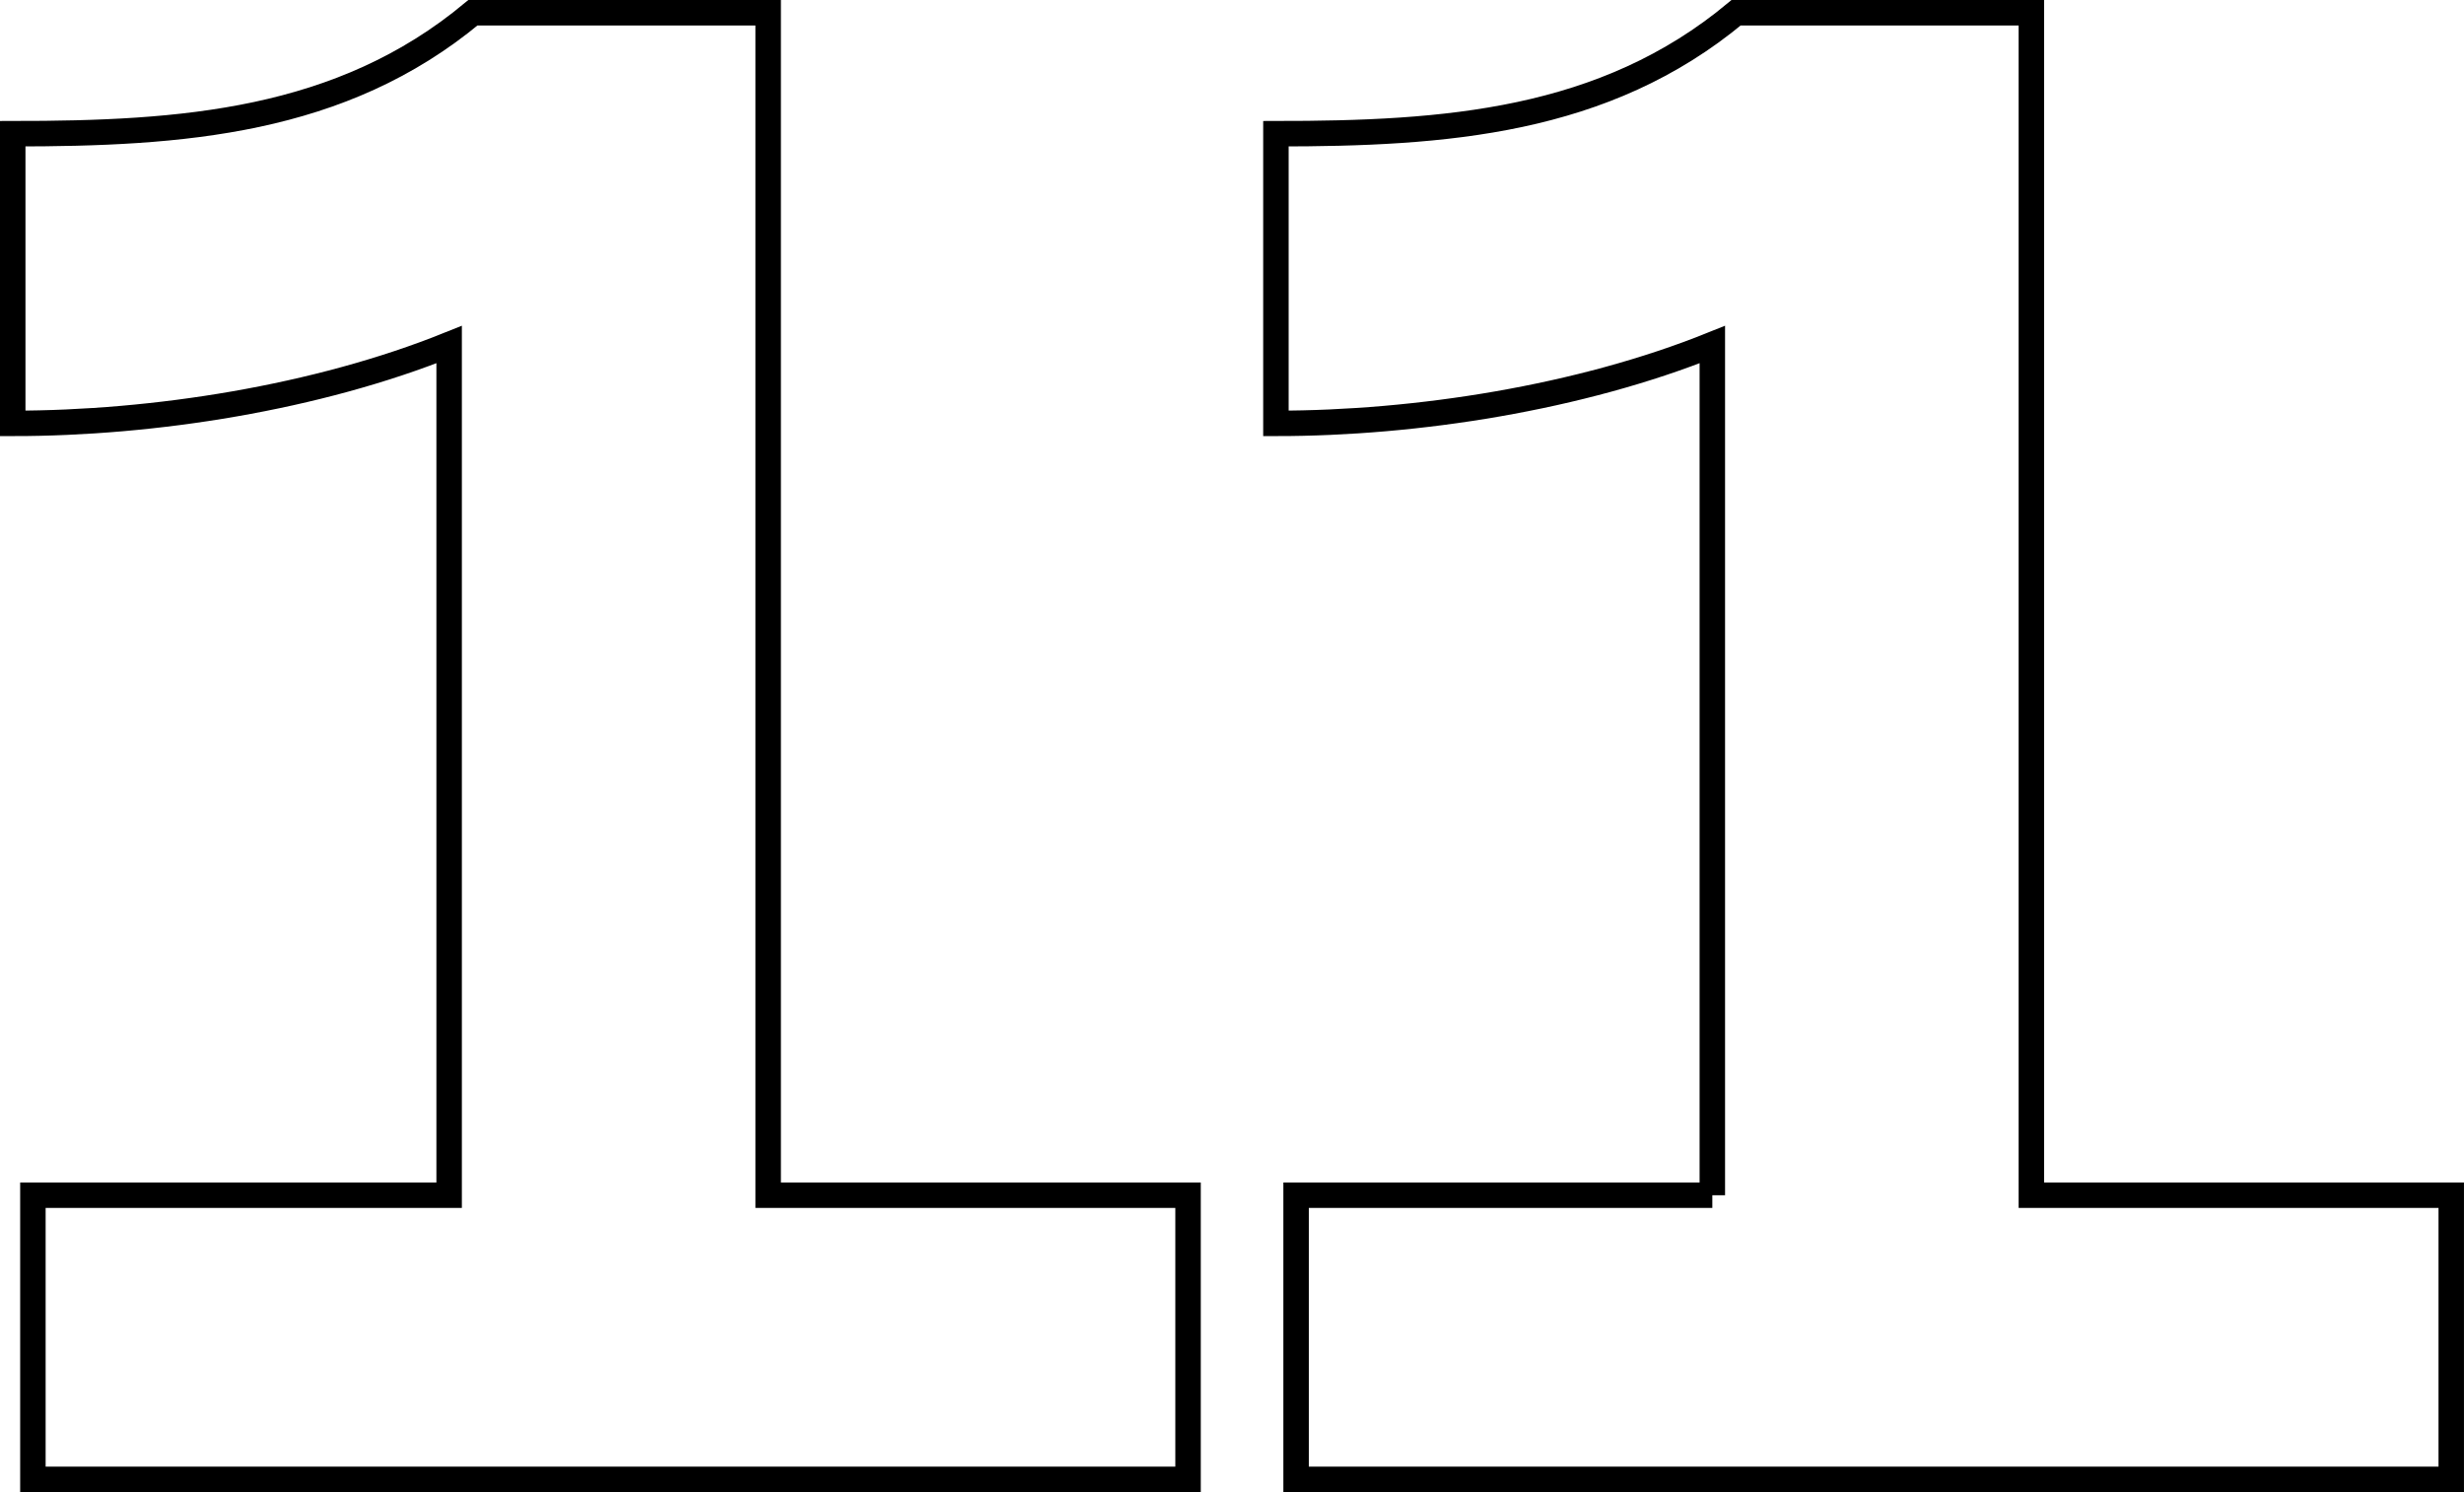
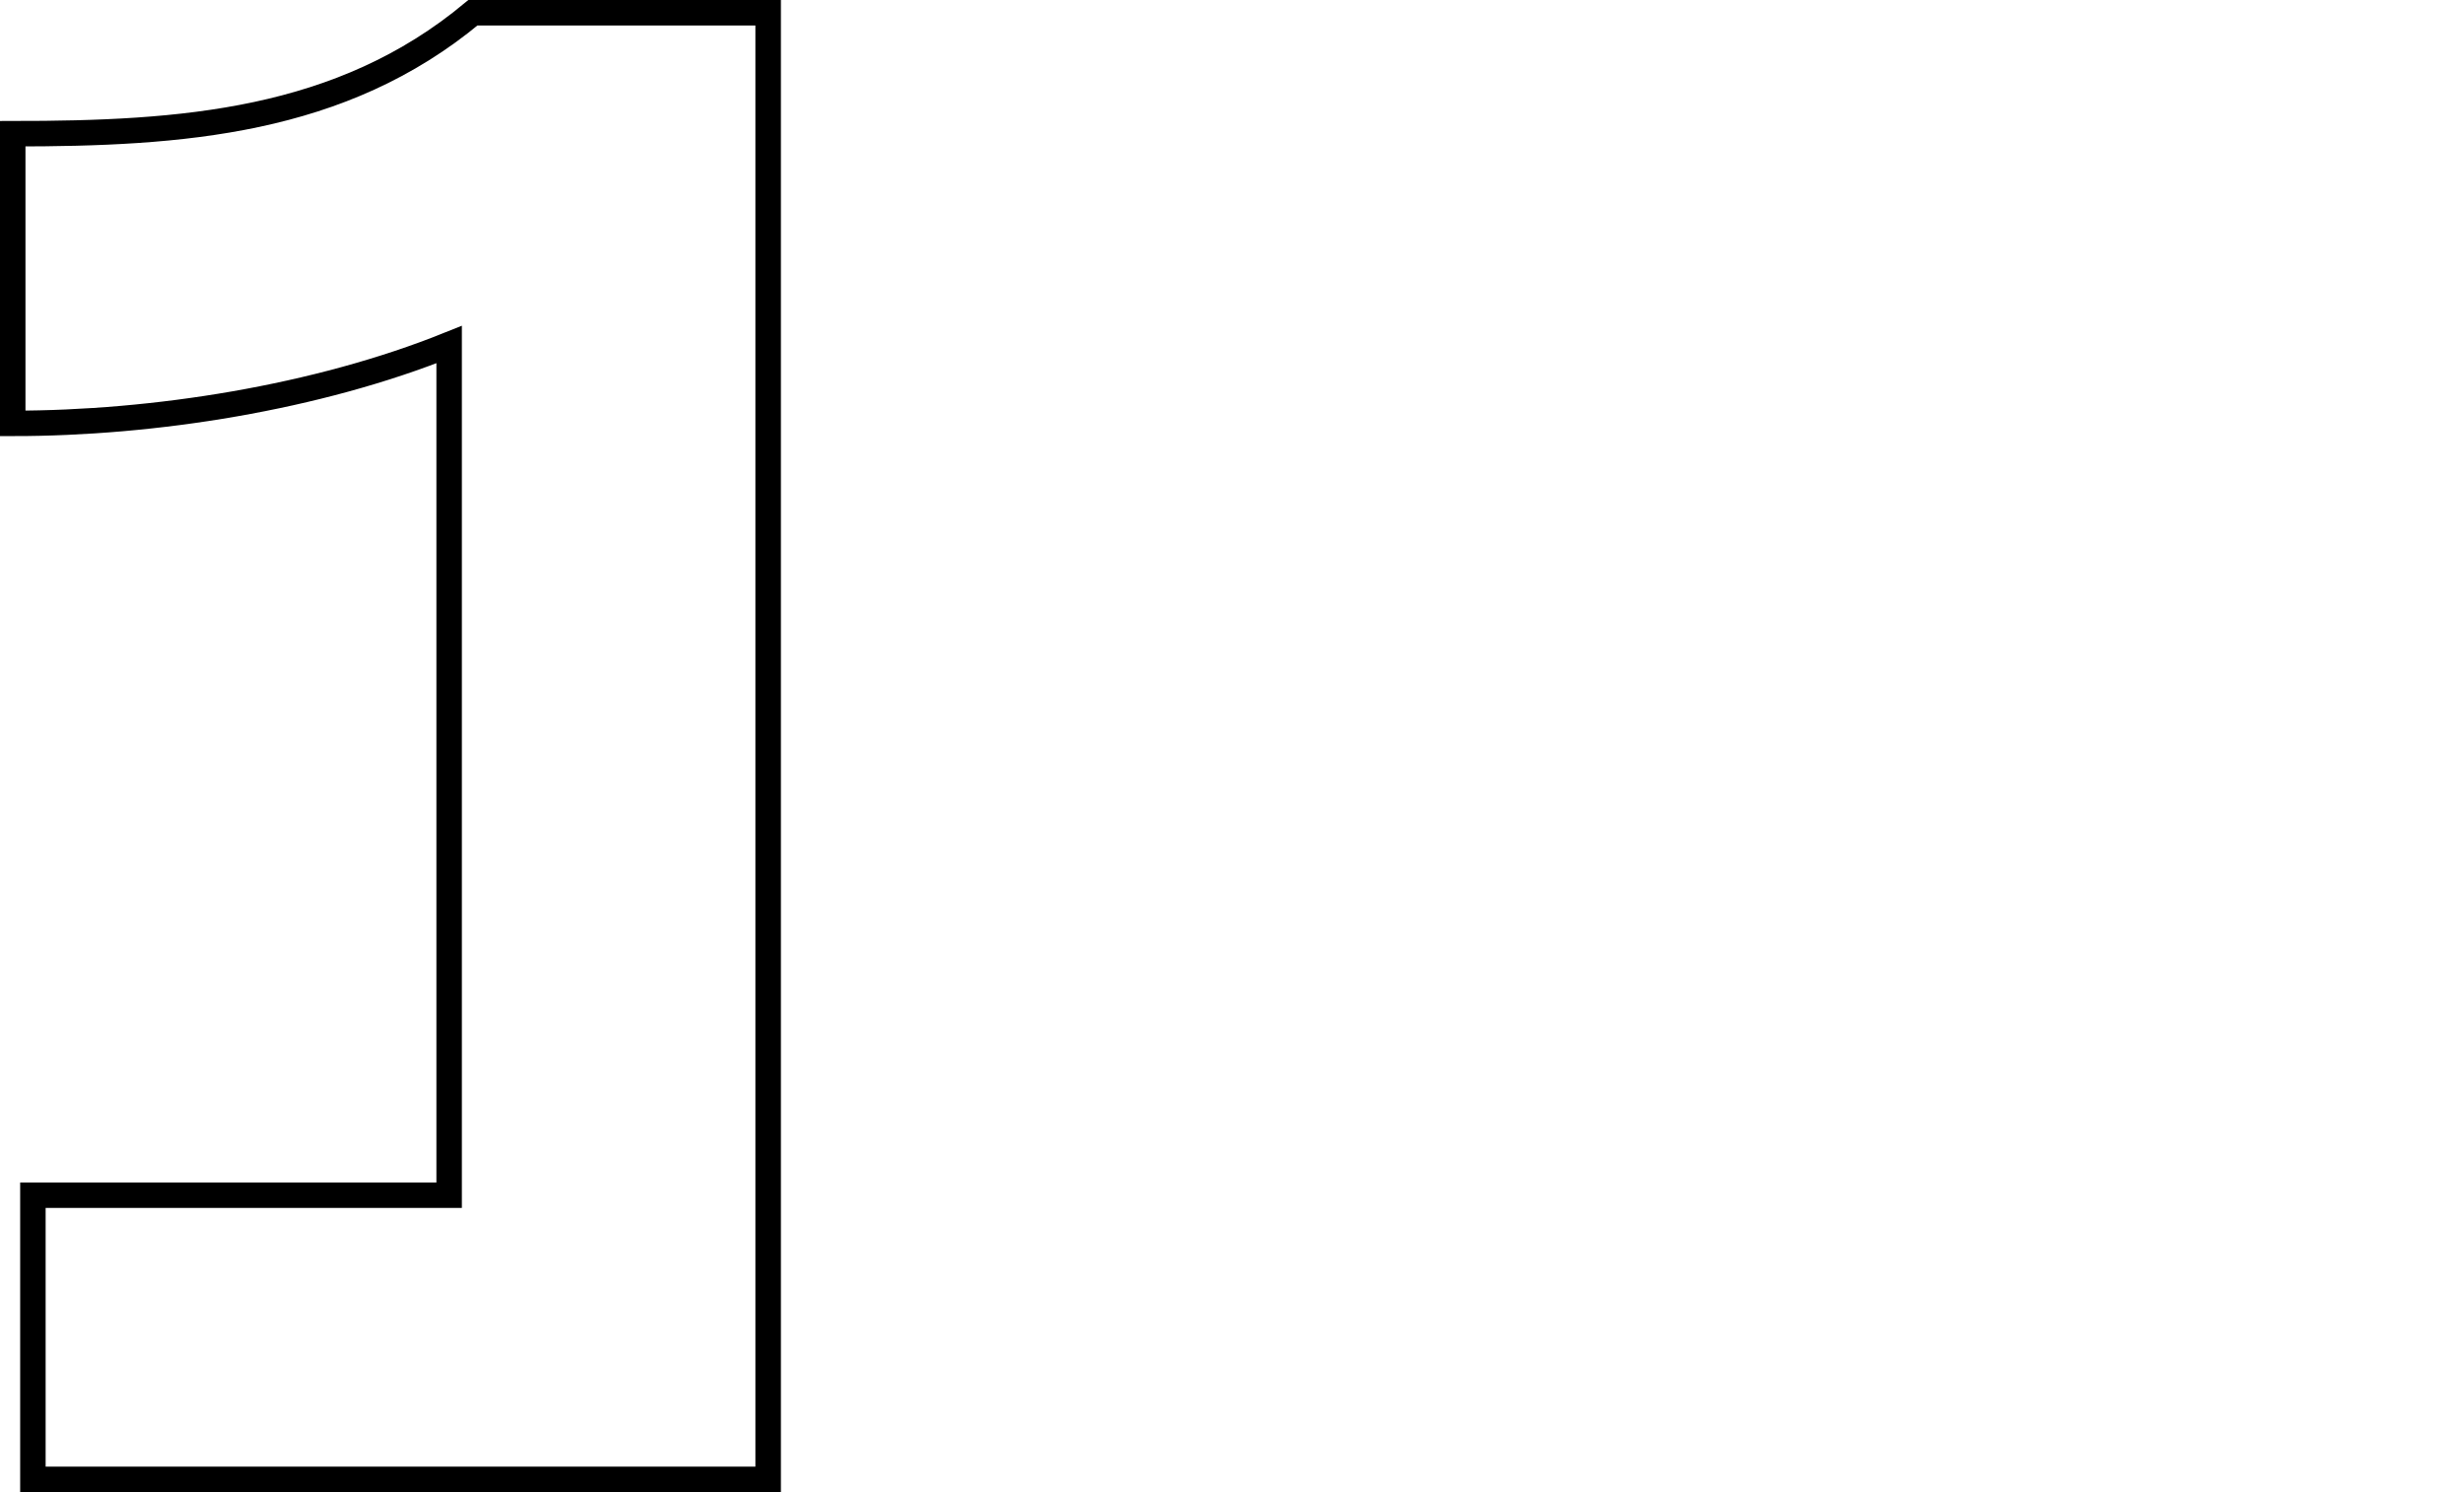
<svg xmlns="http://www.w3.org/2000/svg" id="Layer_2" width="96.764" height="58.605" viewBox="0 0 96.764 58.605">
  <g id="_レイヤー_2">
    <g>
-       <path d="M17.638,46.944V13.533c-5.185,2.088-11.594,3.096-17.138,3.096V5.252c6.624,0,12.89-.432,18.073-4.752h11.594V46.944h16.489v11.161H1.292v-11.161H17.638Z" fill="none" stroke="#000" />
-       <path d="M67.245,46.944V13.533c-5.185,2.088-11.594,3.096-17.138,3.096V5.252c6.624,0,12.89-.432,18.073-4.752h11.594V46.944h16.489v11.161H50.899v-11.161h16.346Z" fill="none" stroke="#000" />
+       <path d="M17.638,46.944V13.533c-5.185,2.088-11.594,3.096-17.138,3.096V5.252c6.624,0,12.89-.432,18.073-4.752h11.594V46.944v11.161H1.292v-11.161H17.638Z" fill="none" stroke="#000" />
    </g>
  </g>
</svg>